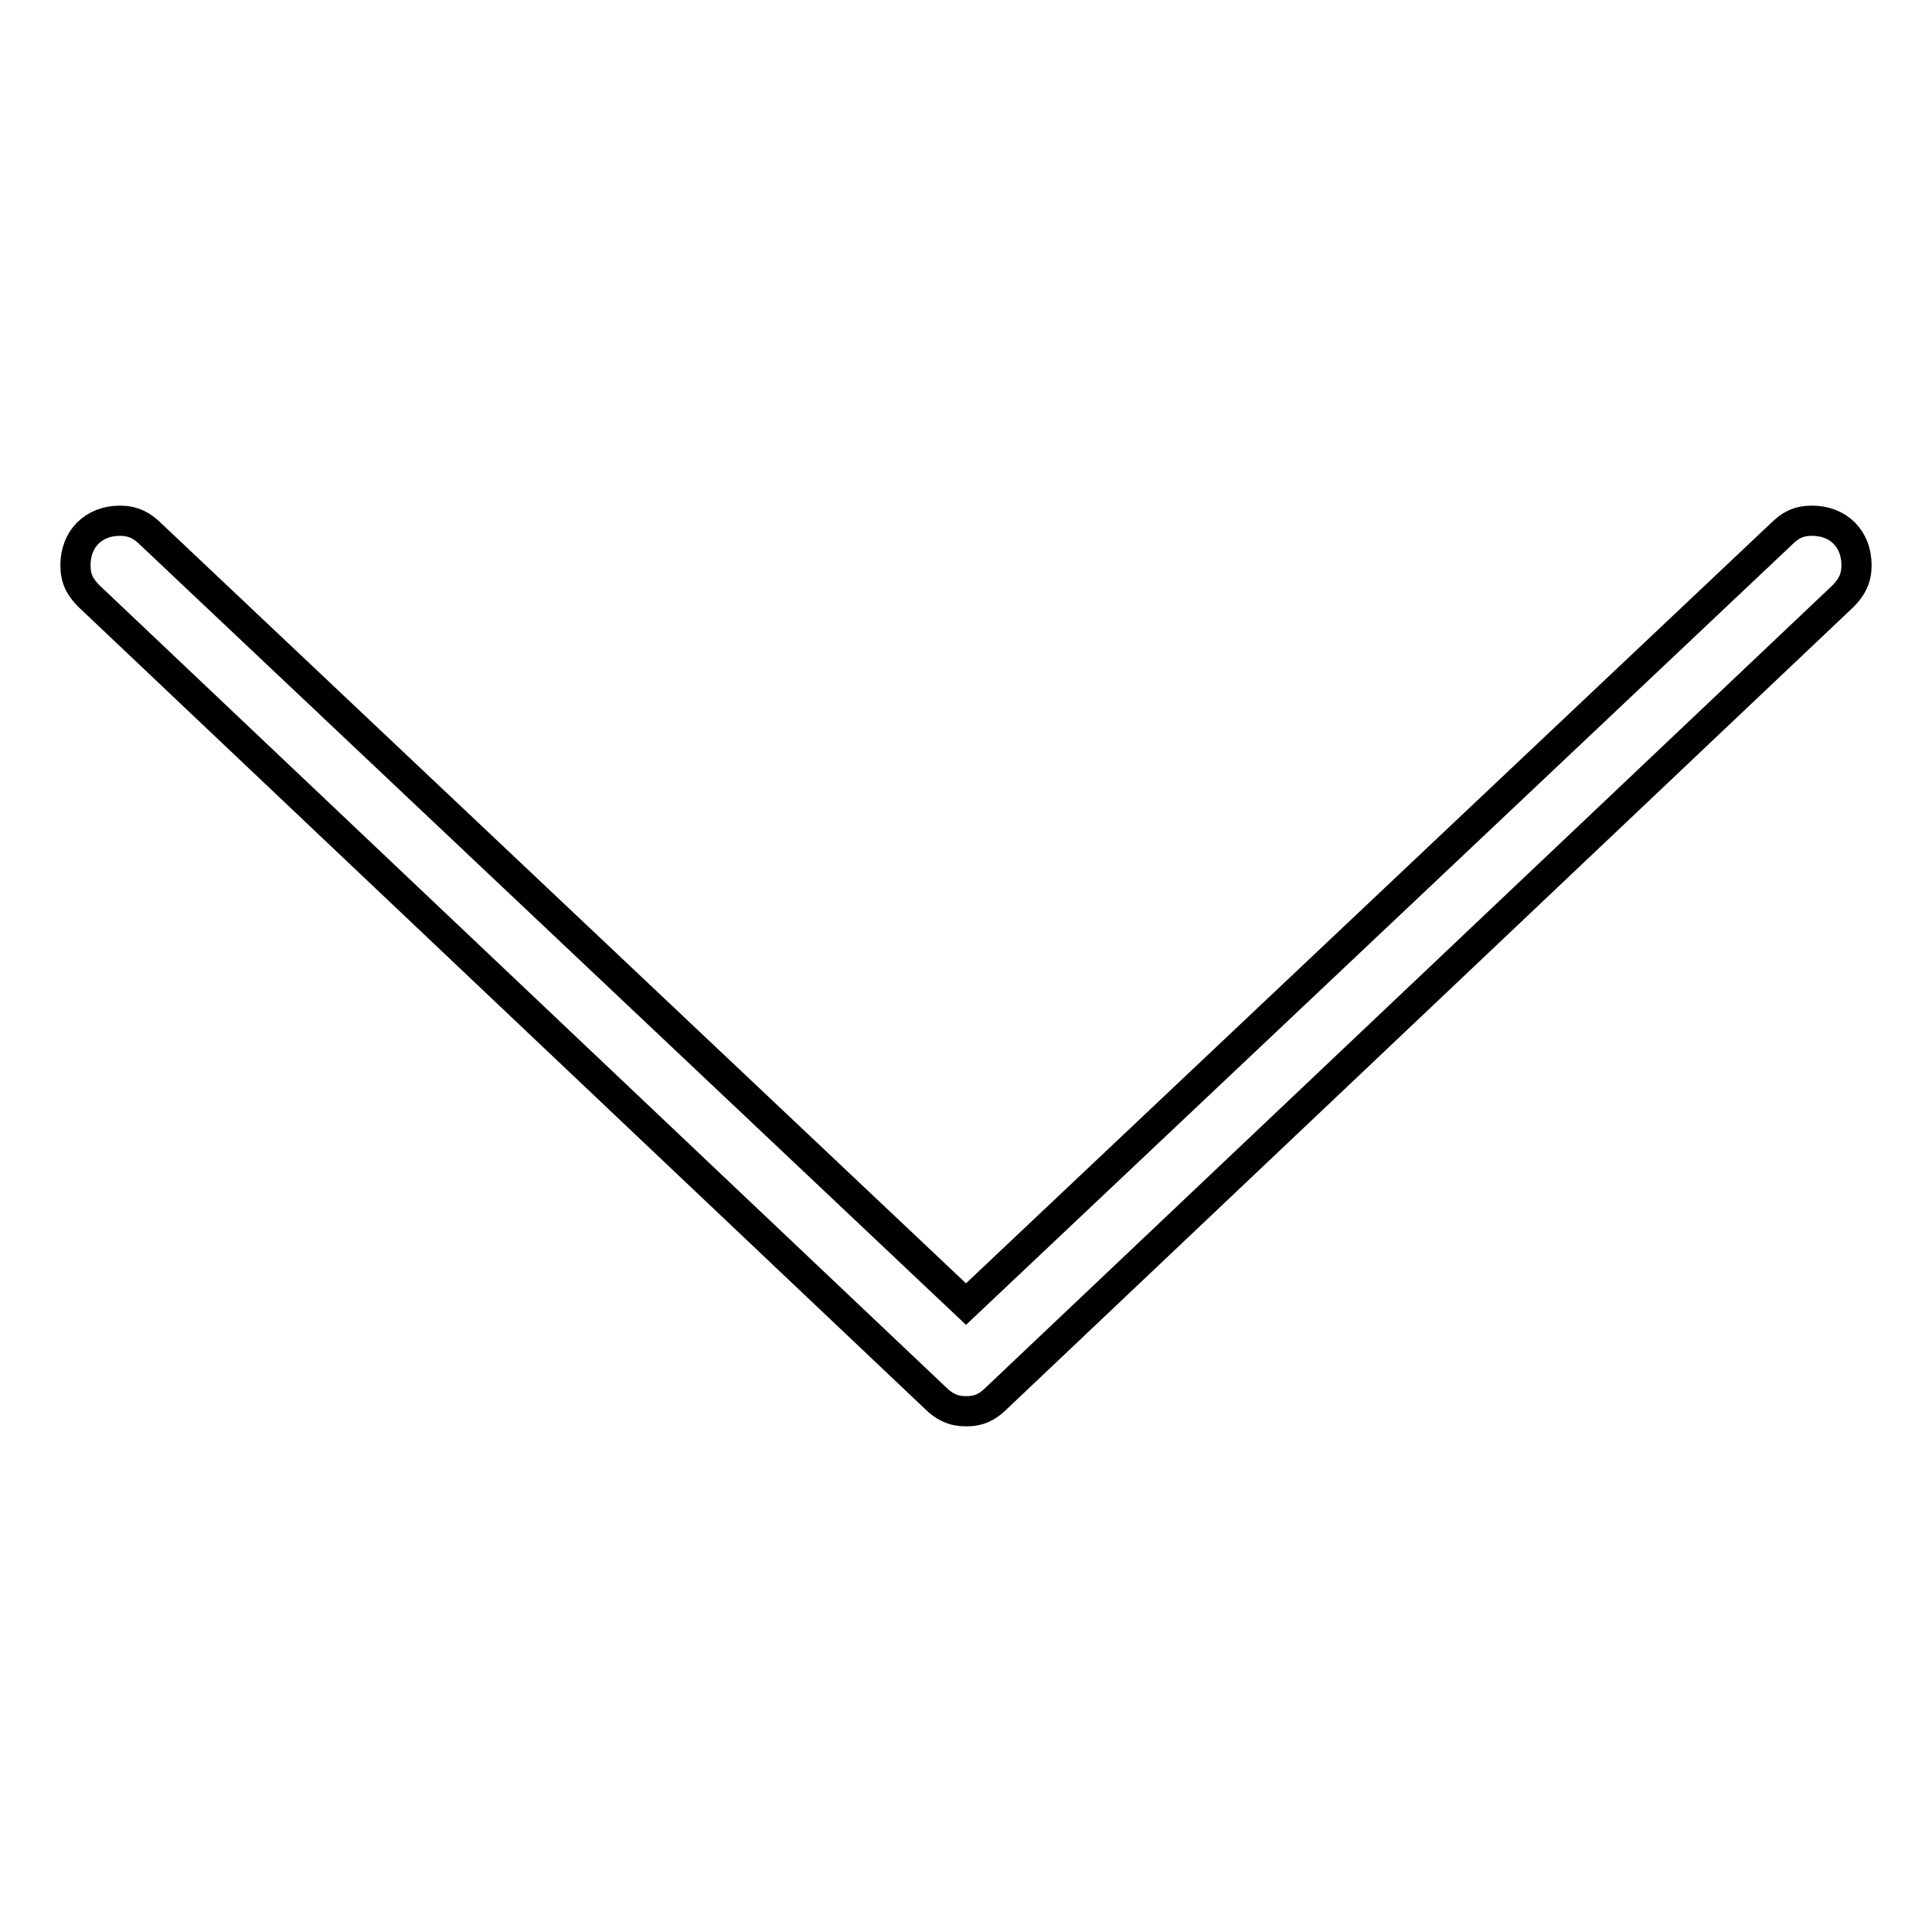
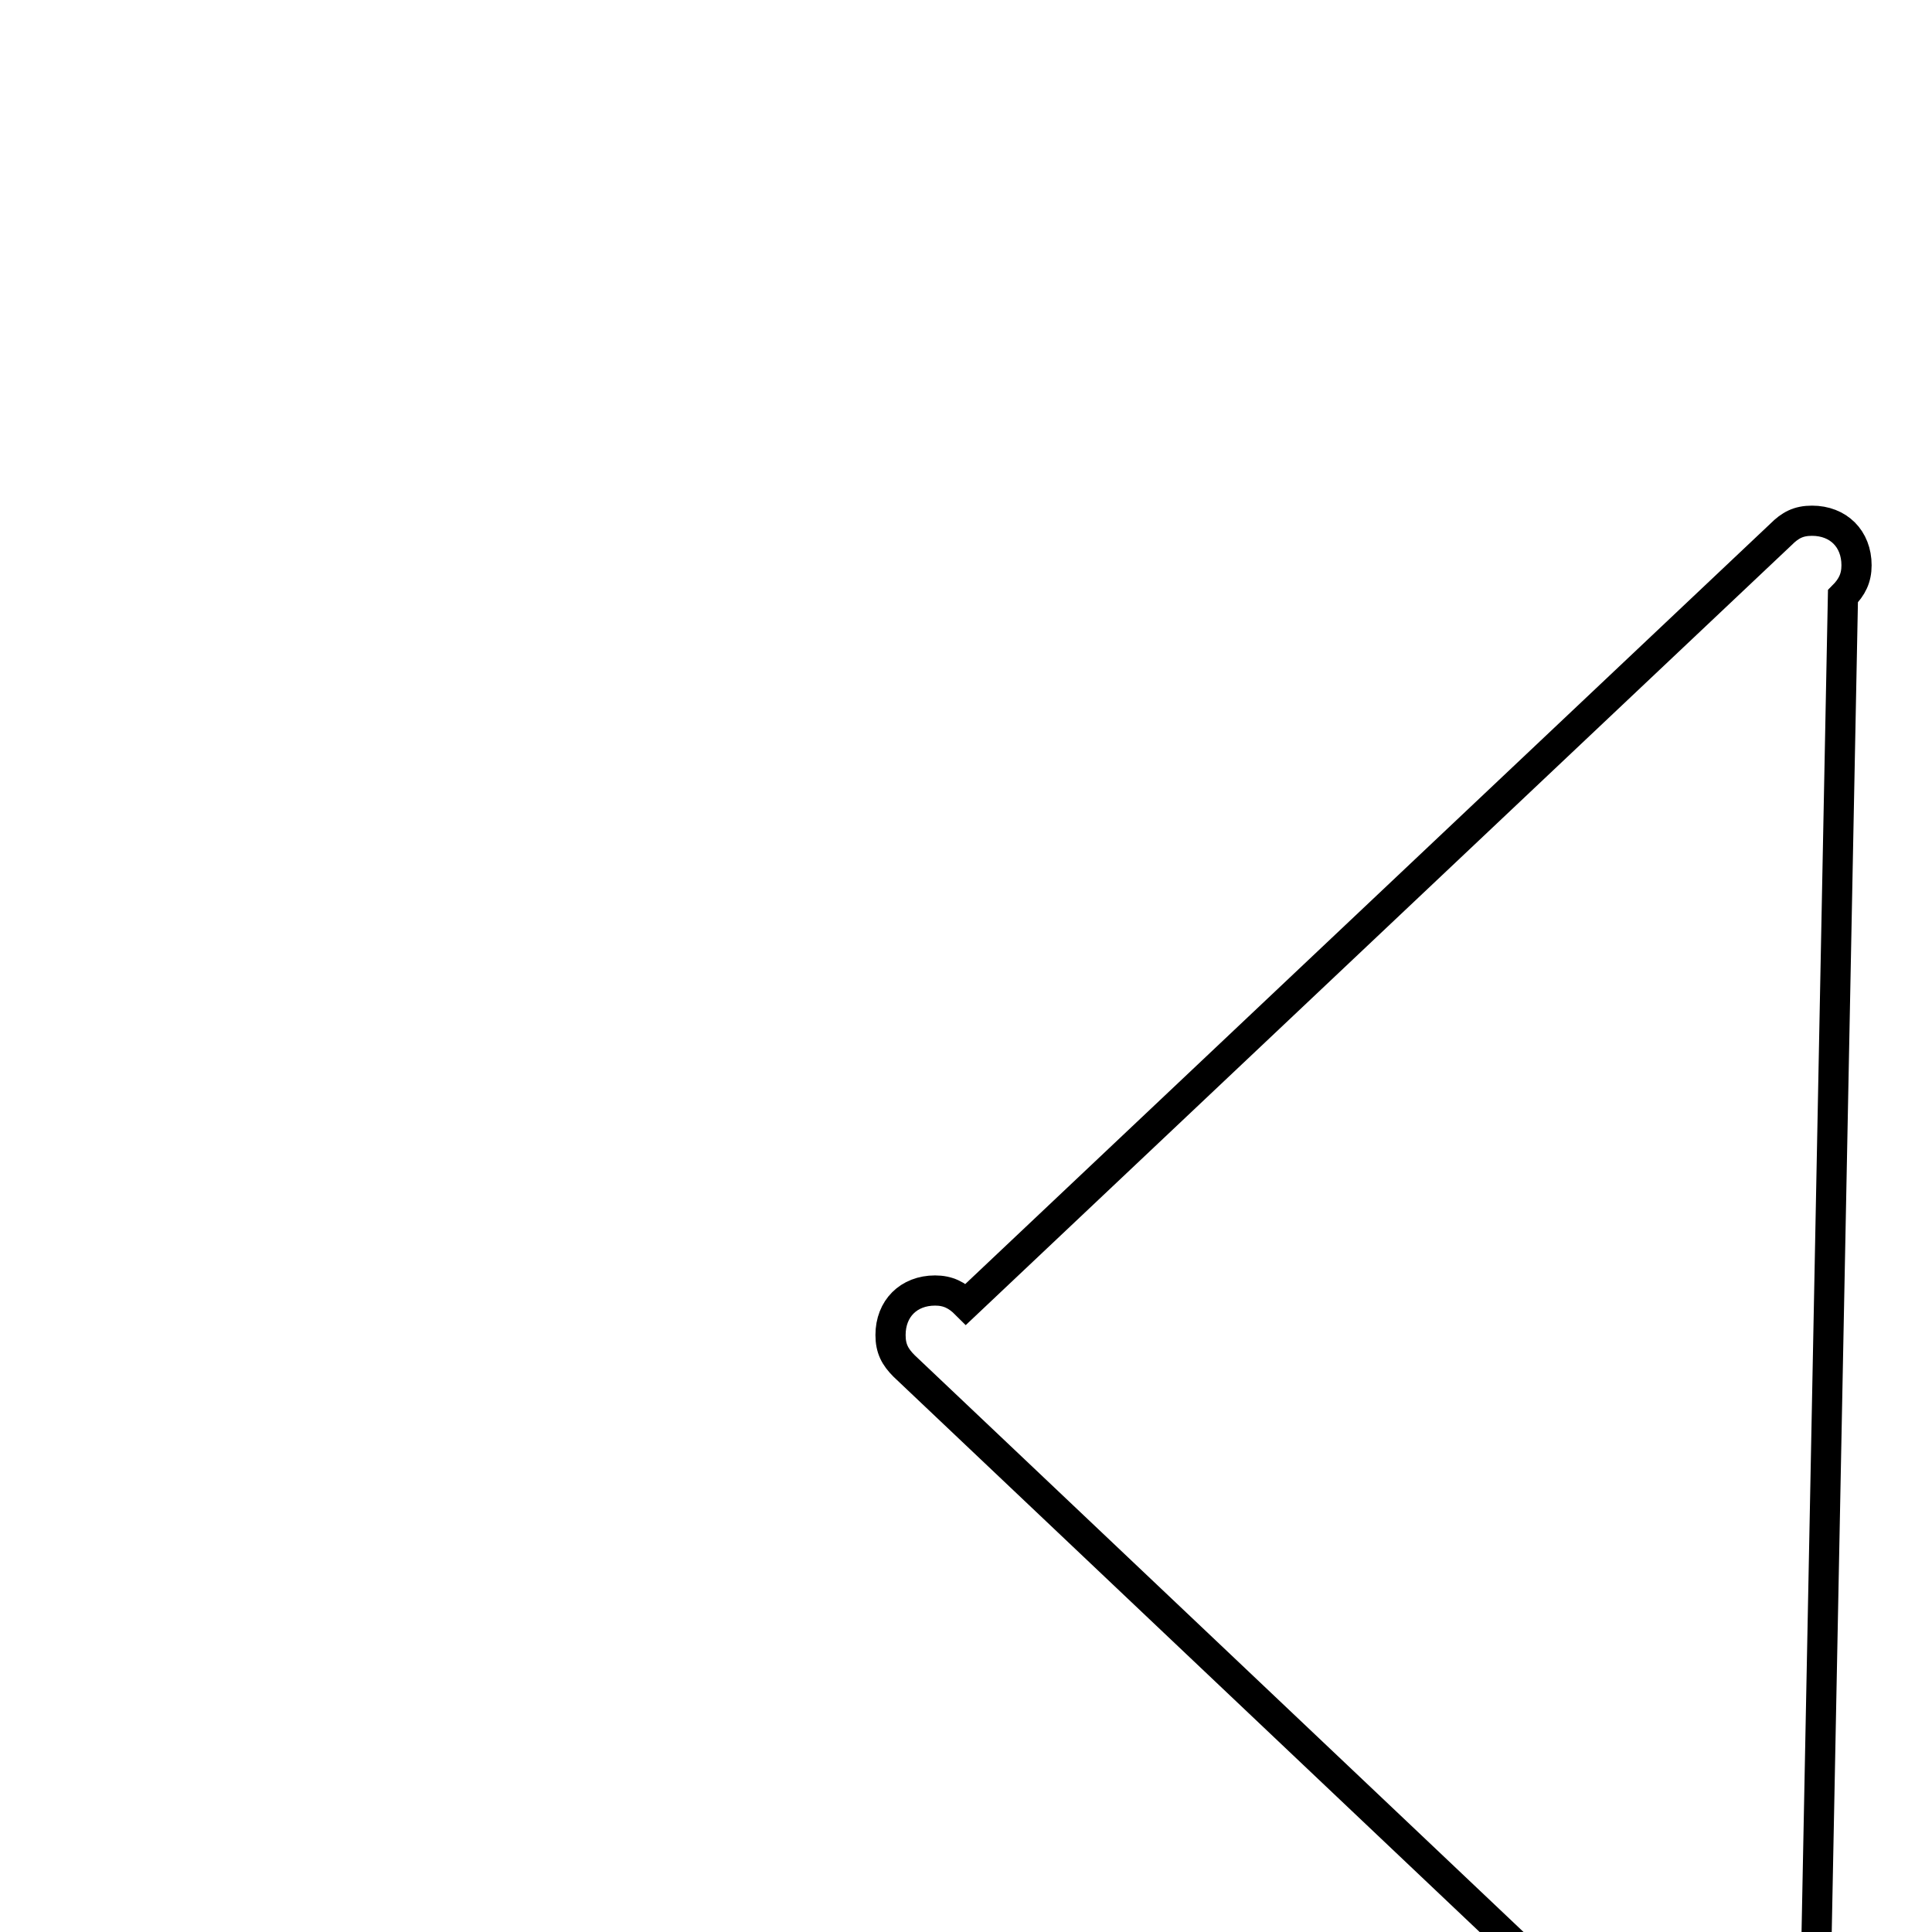
<svg xmlns="http://www.w3.org/2000/svg" version="1.1" x="0px" y="0px" viewBox="0 0 256 256" enable-background="new 0 0 256 256" xml:space="preserve">
  <g>
-     <path stroke-width="4" fill-opacity="0" stroke="#000000" d="M240.1,69c-1.8,0-2.9,0.6-4.1,1.8L128,172.8L20,70.8c-1.2-1.2-2.4-1.8-4.1-1.8c-3.5,0-5.9,2.4-5.9,5.9 c0,1.8,0.6,2.9,1.8,4.1l112.1,106.2c1.2,1.2,2.4,1.8,4.1,1.8c1.8,0,2.9-0.6,4.1-1.8L244.2,79c1.2-1.2,1.8-2.4,1.8-4.1 C246,71.4,243.6,69,240.1,69z" />
+     <path stroke-width="4" fill-opacity="0" stroke="#000000" d="M240.1,69c-1.8,0-2.9,0.6-4.1,1.8L128,172.8c-1.2-1.2-2.4-1.8-4.1-1.8c-3.5,0-5.9,2.4-5.9,5.9 c0,1.8,0.6,2.9,1.8,4.1l112.1,106.2c1.2,1.2,2.4,1.8,4.1,1.8c1.8,0,2.9-0.6,4.1-1.8L244.2,79c1.2-1.2,1.8-2.4,1.8-4.1 C246,71.4,243.6,69,240.1,69z" />
  </g>
</svg>